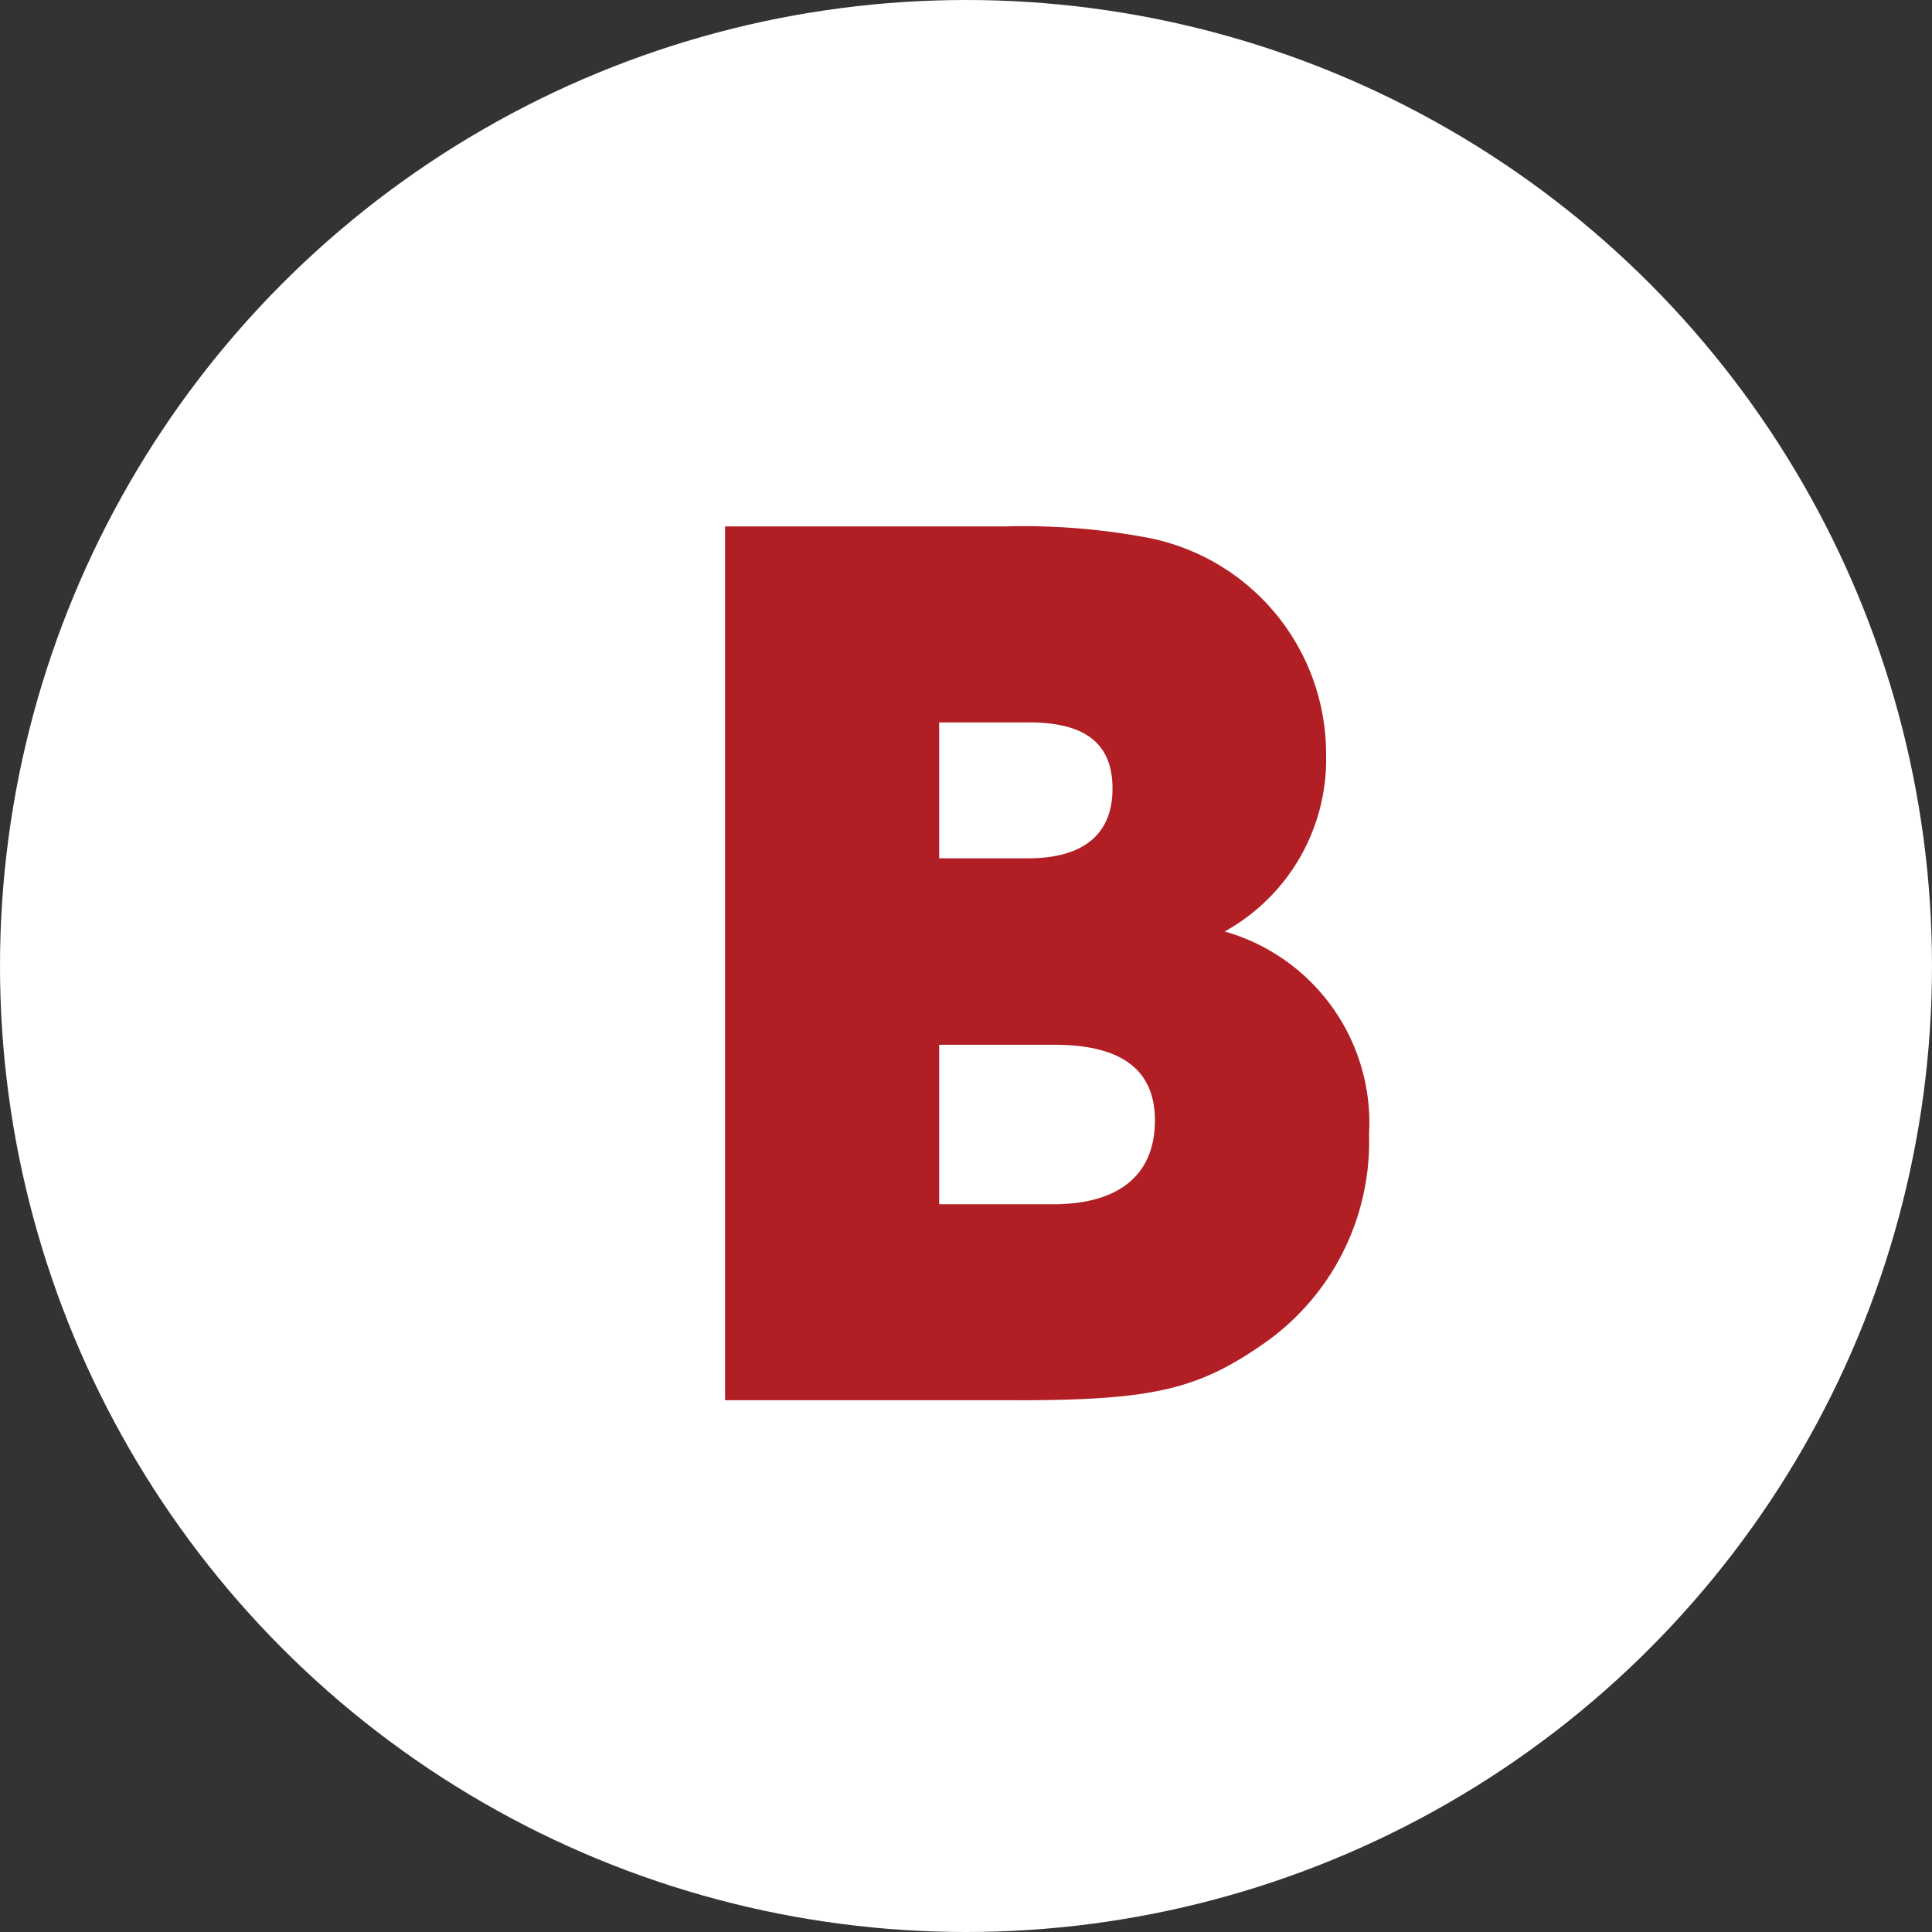
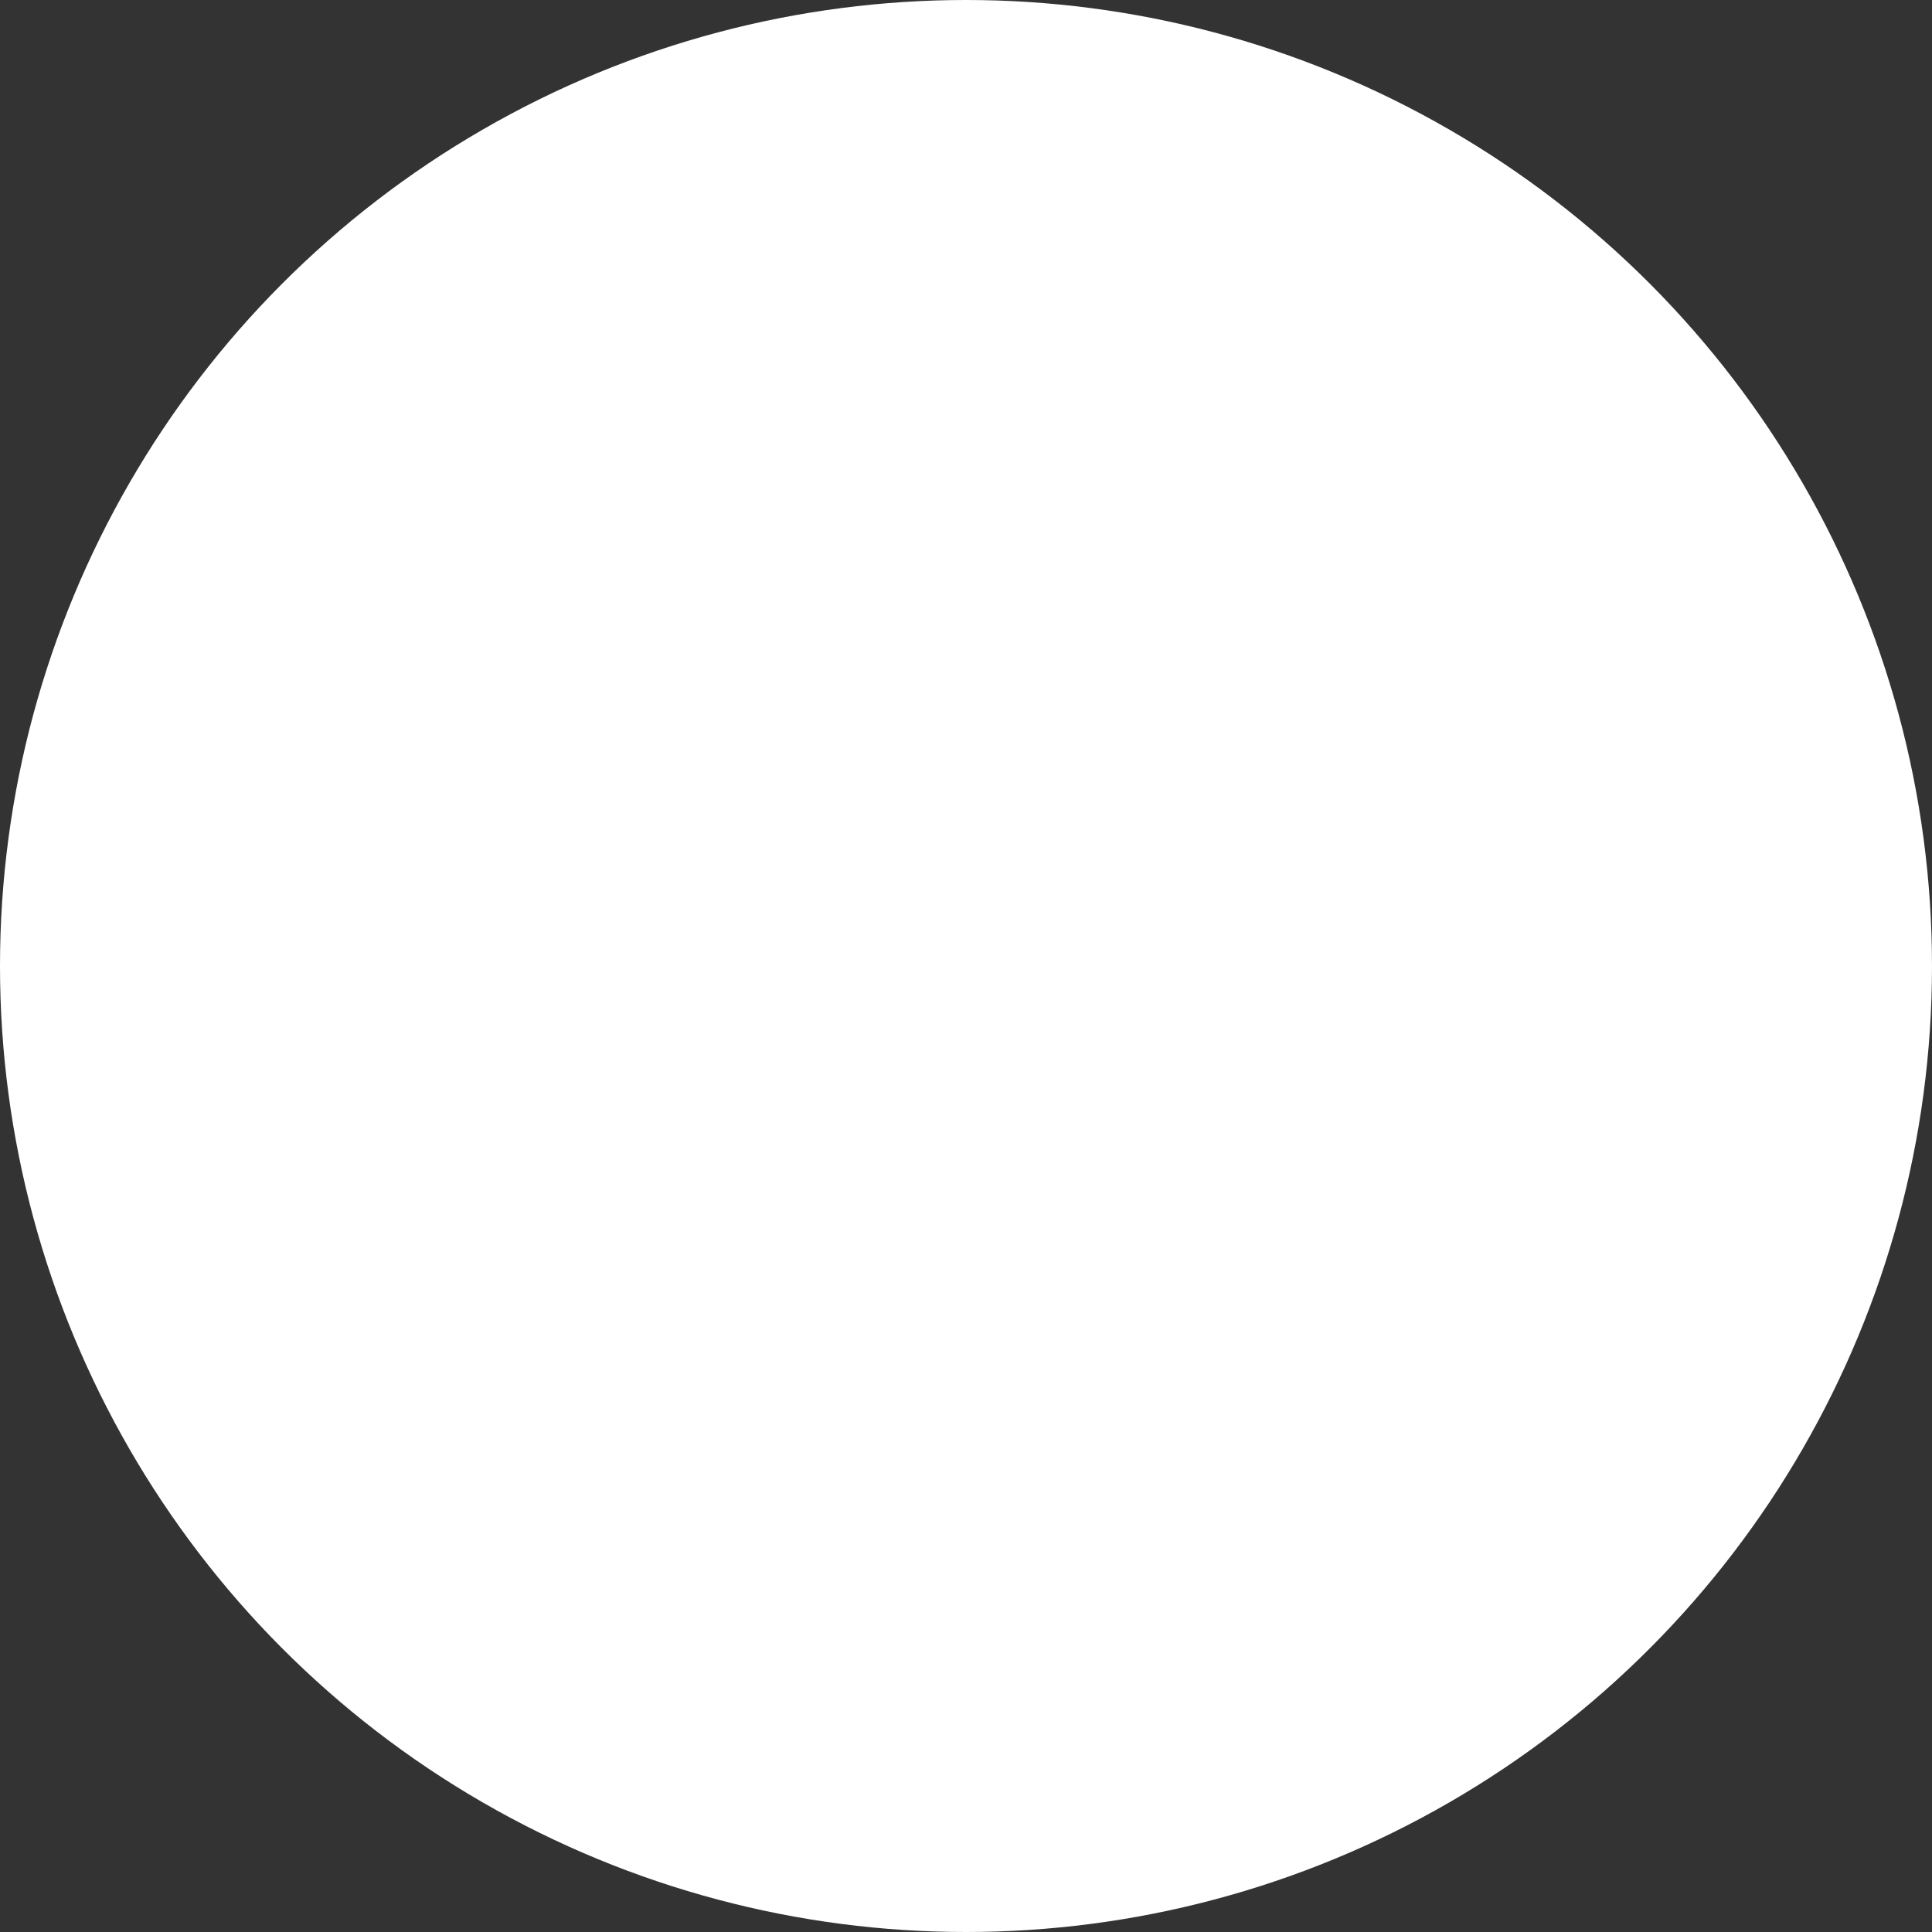
<svg xmlns="http://www.w3.org/2000/svg" id="グループ_20_のコピー" data-name="グループ 20 のコピー" width="36" height="36" viewBox="0 0 36 36">
  <rect x="0" y="0" width="36" height="36" fill="#333333" stroke="none" />
  <defs>
    <style>
      .cls-1 {
        fill: #fff;
      }

      .cls-2 {
        fill: #b11f25;
        fill-rule: evenodd;
      }
    </style>
  </defs>
  <circle id="楕円形_5_のコピー_9" data-name="楕円形 5 のコピー 9" class="cls-1" cx="18" cy="18" r="18" />
-   <path id="B" class="cls-2" d="M1243.93,927.092c2.57,0,3.41-.2,4.68-1.1a4.583,4.583,0,0,0,1.9-3.851,3.708,3.708,0,0,0-2.69-3.784,3.668,3.668,0,0,0,1.89-3.3,4.106,4.106,0,0,0-3.38-4.048,12.526,12.526,0,0,0-2.6-.2h-5.22v16.282h5.42Zm-1.43-10.1v-2.531h1.67c1.03,0,1.56.374,1.56,1.233s-0.55,1.3-1.58,1.3h-1.65Zm0,6.447v-2.971h2.15c1.24,0,1.87.462,1.87,1.408,0,1.057-.72,1.563-1.89,1.563h-2.13Z" transform="translate(-1225 -901)" />
</svg>